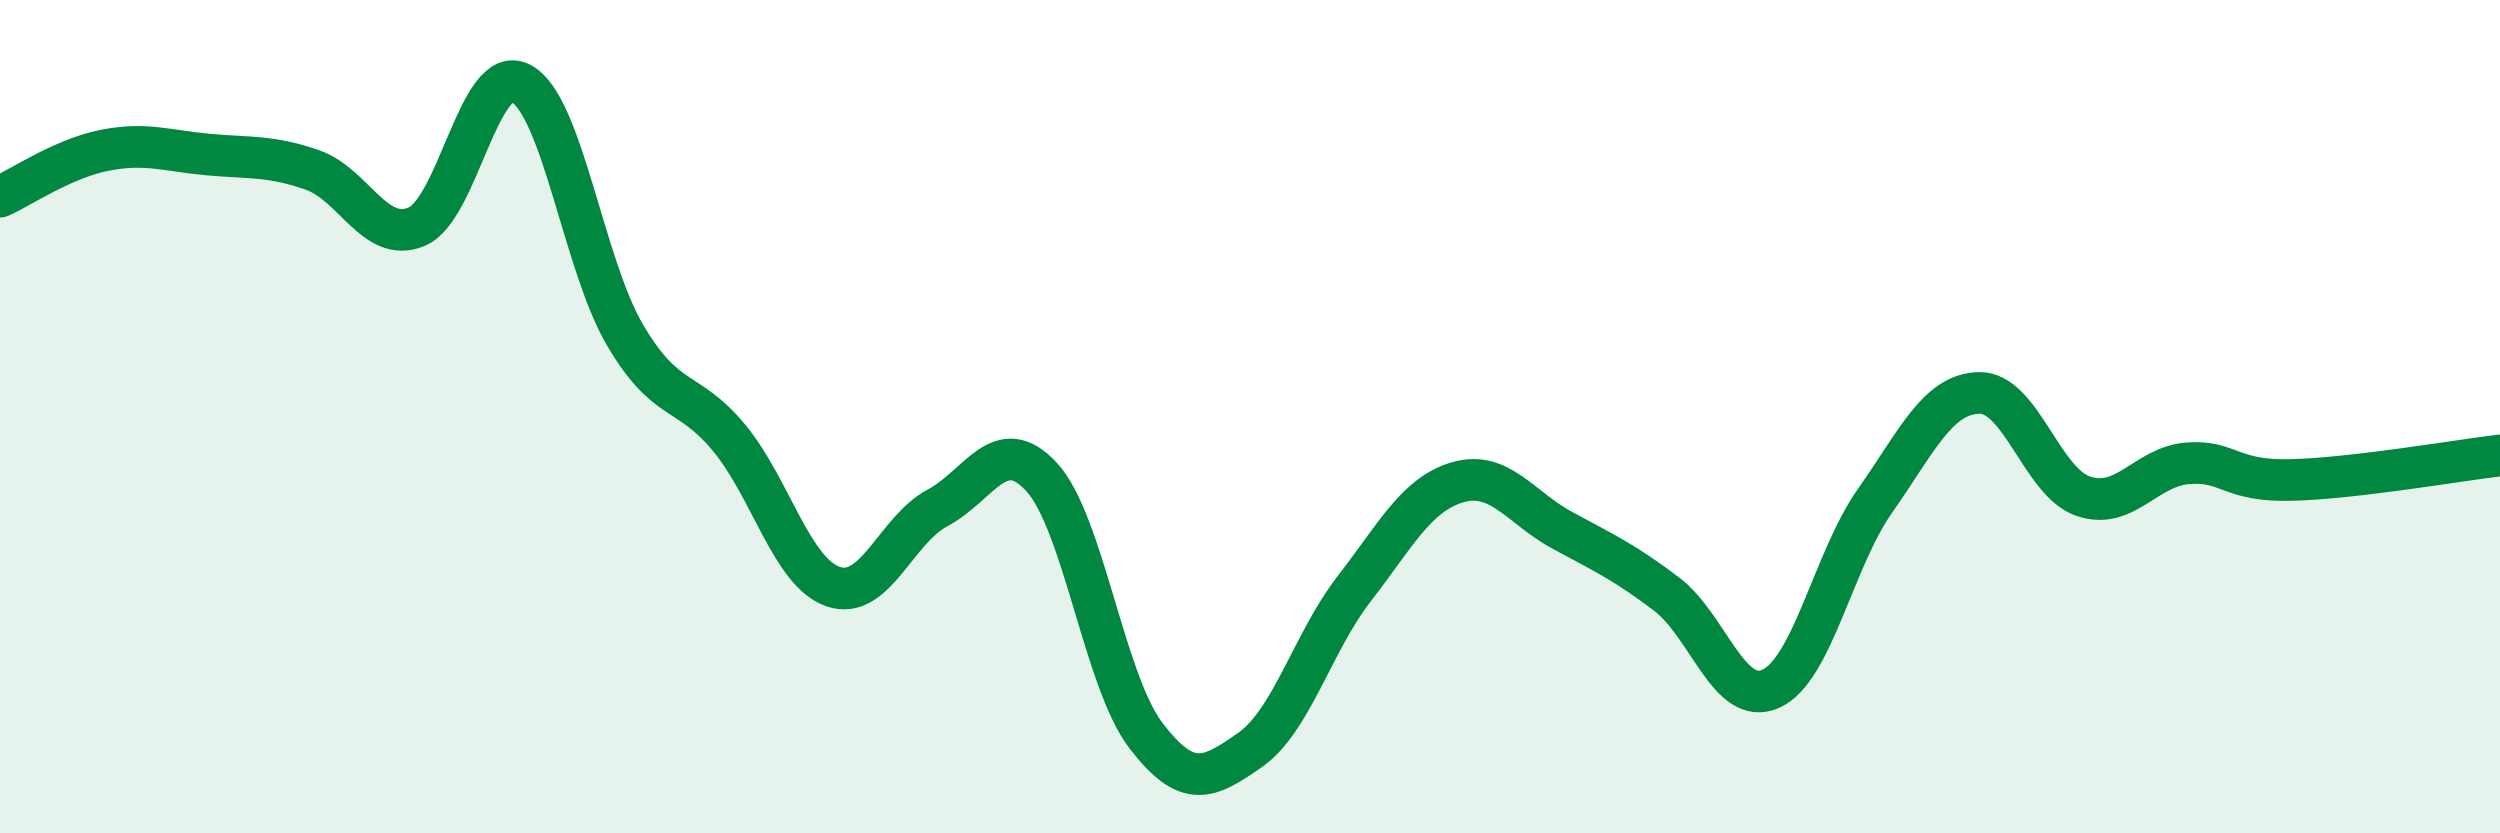
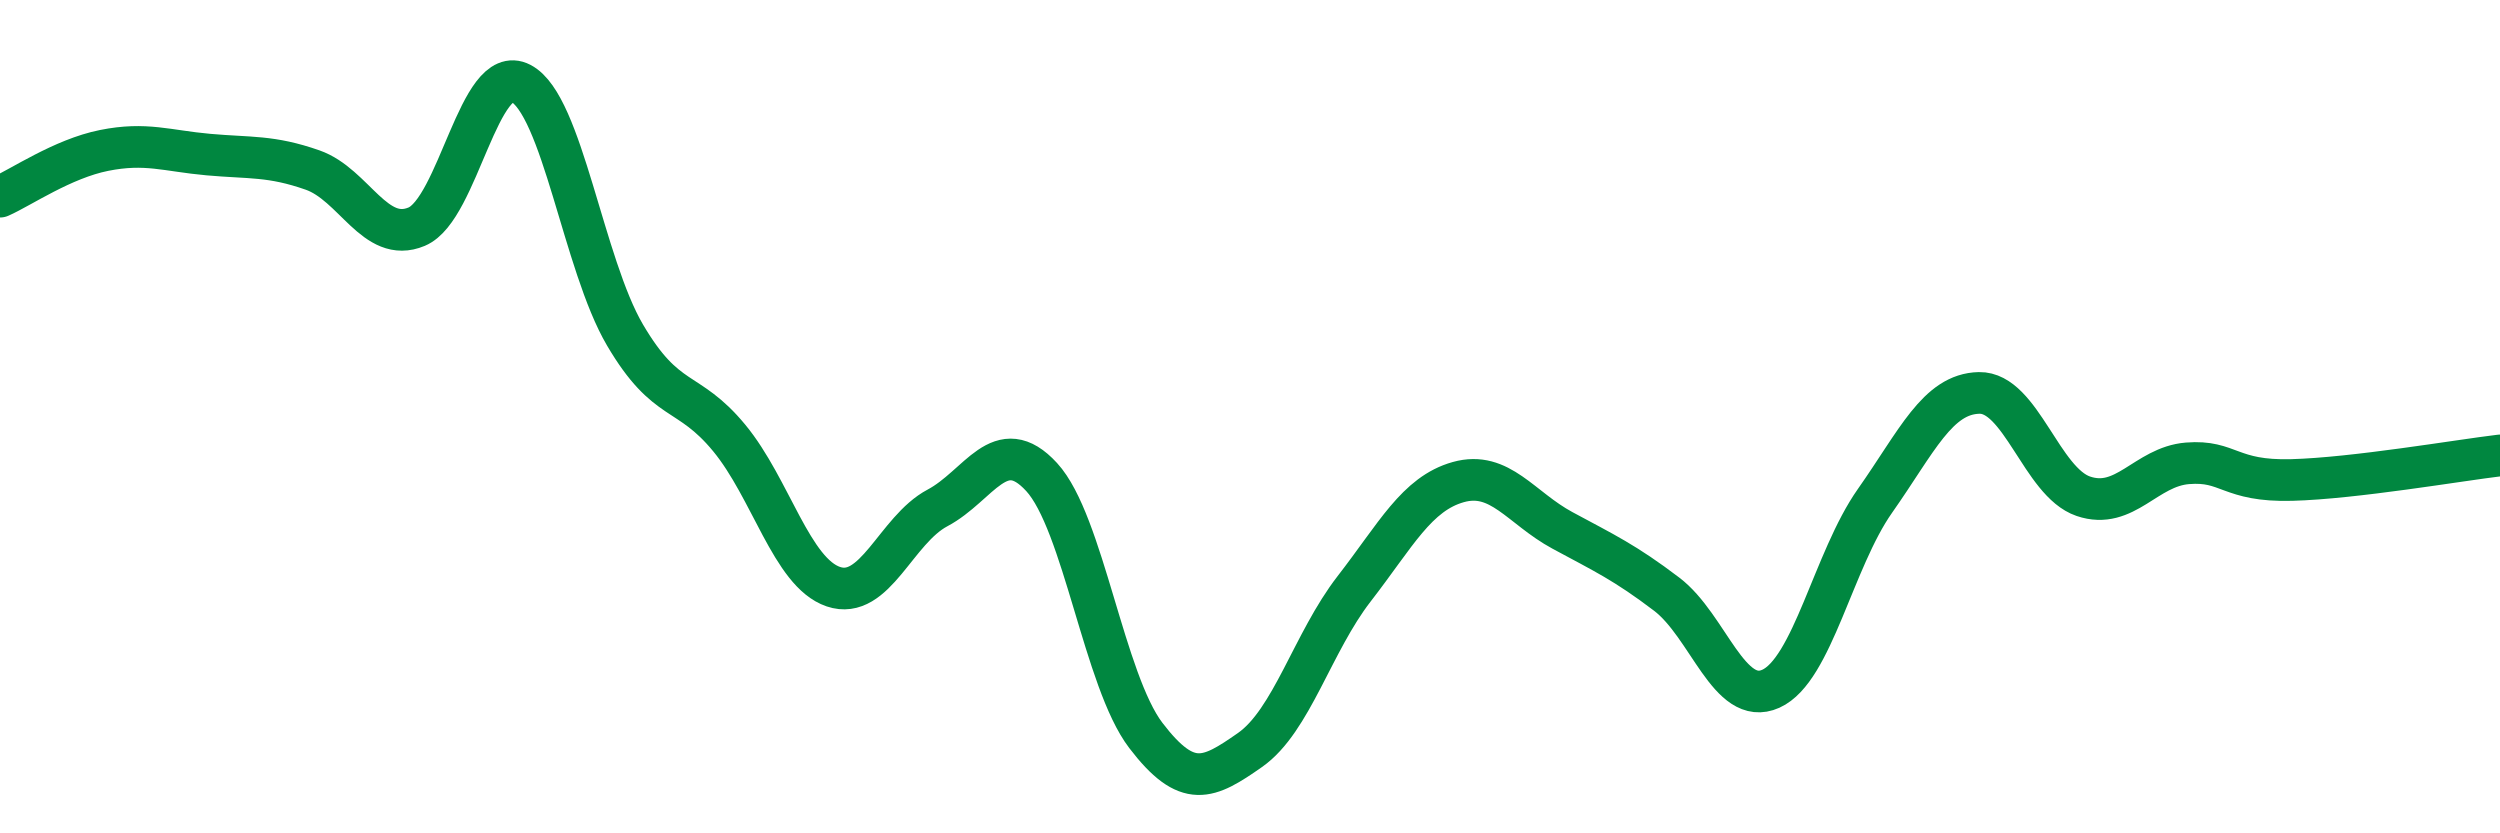
<svg xmlns="http://www.w3.org/2000/svg" width="60" height="20" viewBox="0 0 60 20">
-   <path d="M 0,4.72 C 0.5,4.5 1.5,3.81 2.5,3.61 C 3.5,3.41 4,3.62 5,3.71 C 6,3.8 6.5,3.73 7.5,4.08 C 8.5,4.43 9,5.86 10,5.44 C 11,5.02 11.5,1.48 12.5,2 C 13.5,2.52 14,6.34 15,8.04 C 16,9.74 16.5,9.3 17.5,10.51 C 18.5,11.72 19,13.74 20,14.08 C 21,14.42 21.5,12.72 22.5,12.19 C 23.5,11.66 24,10.36 25,11.45 C 26,12.54 26.5,16.34 27.5,17.65 C 28.5,18.96 29,18.7 30,18 C 31,17.3 31.5,15.42 32.5,14.13 C 33.5,12.84 34,11.85 35,11.57 C 36,11.29 36.5,12.19 37.5,12.73 C 38.5,13.27 39,13.5 40,14.26 C 41,15.02 41.5,16.98 42.5,16.53 C 43.5,16.08 44,13.44 45,12.02 C 46,10.6 46.5,9.45 47.5,9.43 C 48.5,9.41 49,11.57 50,11.91 C 51,12.25 51.5,11.2 52.5,11.12 C 53.5,11.04 53.5,11.56 55,11.52 C 56.5,11.48 59,11.05 60,10.93L60 20L0 20Z" fill="#008740" opacity="0.1" stroke-linecap="round" stroke-linejoin="round" />
  <path d="M 0,4.72 C 0.5,4.5 1.5,3.81 2.5,3.61 C 3.5,3.41 4,3.62 5,3.71 C 6,3.8 6.5,3.73 7.5,4.08 C 8.5,4.43 9,5.86 10,5.44 C 11,5.02 11.5,1.48 12.5,2 C 13.5,2.52 14,6.34 15,8.04 C 16,9.74 16.5,9.3 17.5,10.51 C 18.5,11.72 19,13.74 20,14.08 C 21,14.42 21.5,12.72 22.5,12.19 C 23.5,11.66 24,10.36 25,11.45 C 26,12.54 26.5,16.34 27.5,17.65 C 28.5,18.96 29,18.7 30,18 C 31,17.3 31.5,15.42 32.5,14.13 C 33.5,12.84 34,11.85 35,11.57 C 36,11.29 36.5,12.19 37.5,12.73 C 38.5,13.27 39,13.5 40,14.26 C 41,15.02 41.5,16.98 42.5,16.53 C 43.5,16.08 44,13.44 45,12.02 C 46,10.6 46.5,9.45 47.5,9.43 C 48.5,9.41 49,11.57 50,11.91 C 51,12.25 51.5,11.2 52.5,11.12 C 53.5,11.04 53.5,11.56 55,11.52 C 56.5,11.48 59,11.05 60,10.93" stroke="#008740" stroke-width="1" fill="none" stroke-linecap="round" stroke-linejoin="round" />
</svg>